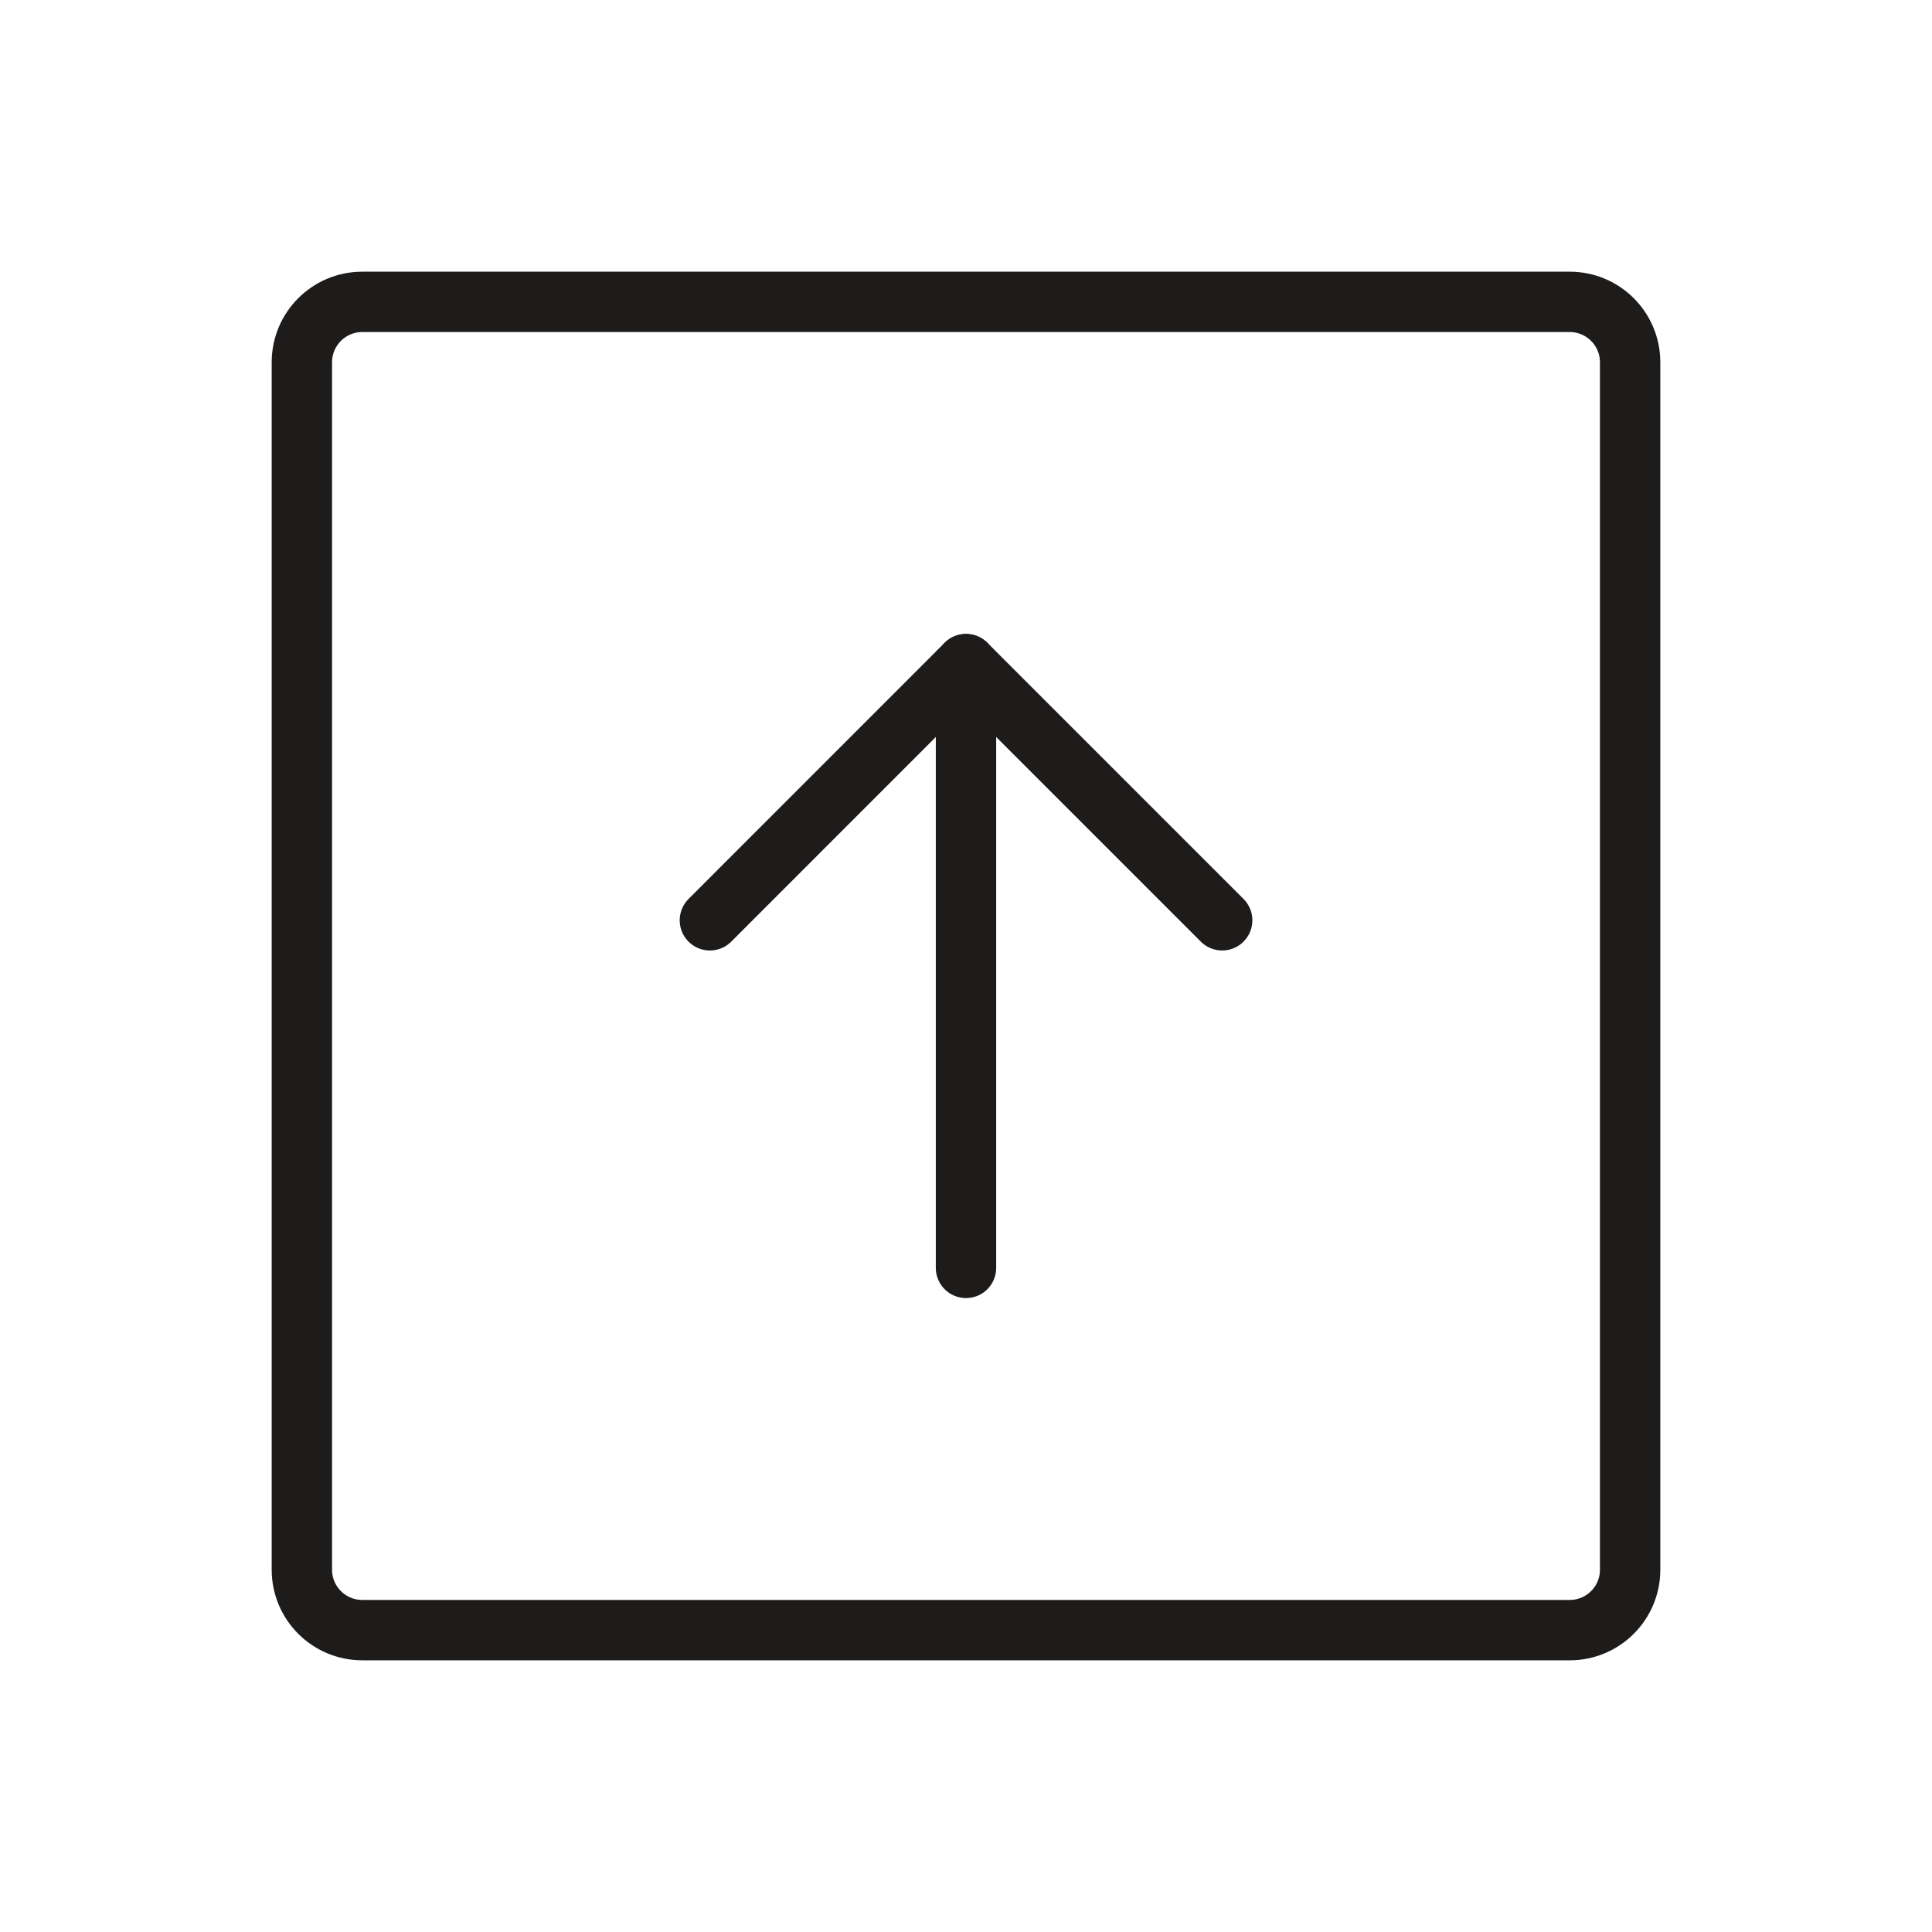
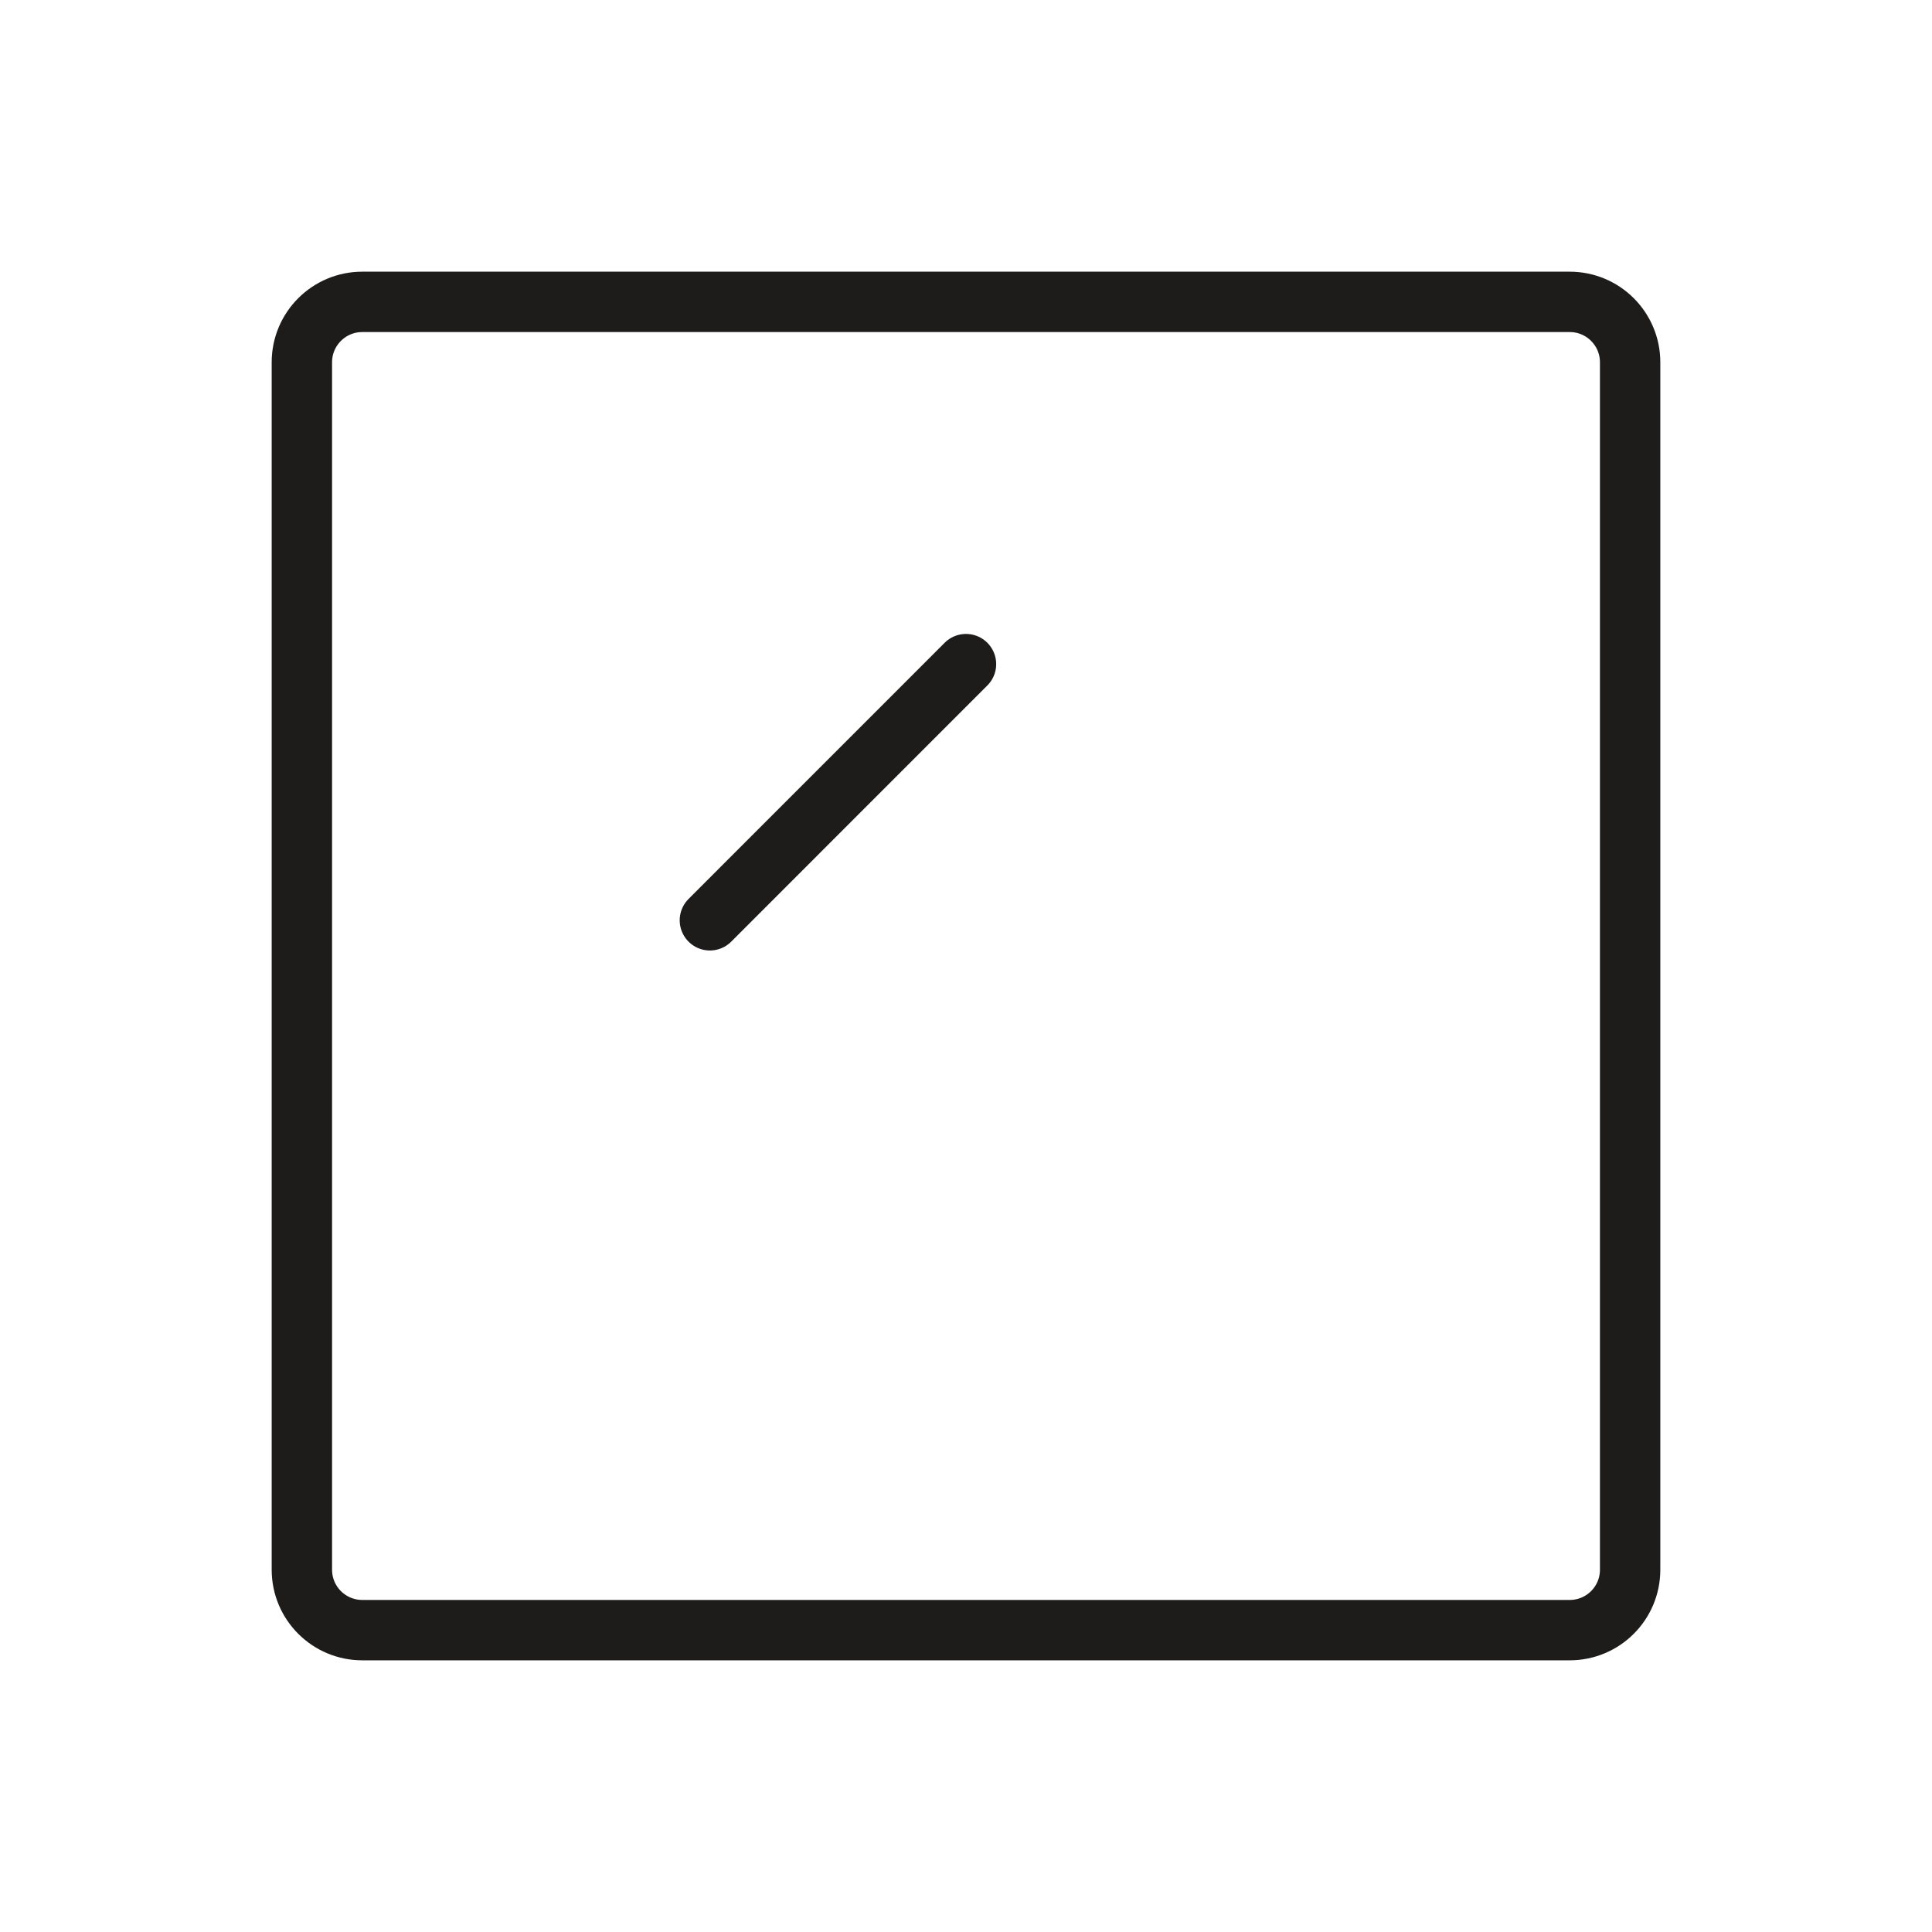
<svg xmlns="http://www.w3.org/2000/svg" width="32" height="32" viewBox="0 0 32 32" fill="none">
  <path d="M26 5H6C5.448 5 5 5.448 5 6V26C5 26.552 5.448 27 6 27H26C26.552 27 27 26.552 27 26V6C27 5.448 26.552 5 26 5Z" stroke="#1E1B1B" stroke-linecap="round" stroke-linejoin="round" />
-   <path d="M11.758 15.243L16 11L20.243 15.243" stroke="#1E1B1B" stroke-linecap="round" stroke-linejoin="round" />
-   <path d="M16 21V11" stroke="#1E1B1B" stroke-linecap="round" stroke-linejoin="round" />
+   <path d="M11.758 15.243L16 11" stroke="#1E1B1B" stroke-linecap="round" stroke-linejoin="round" />
</svg>